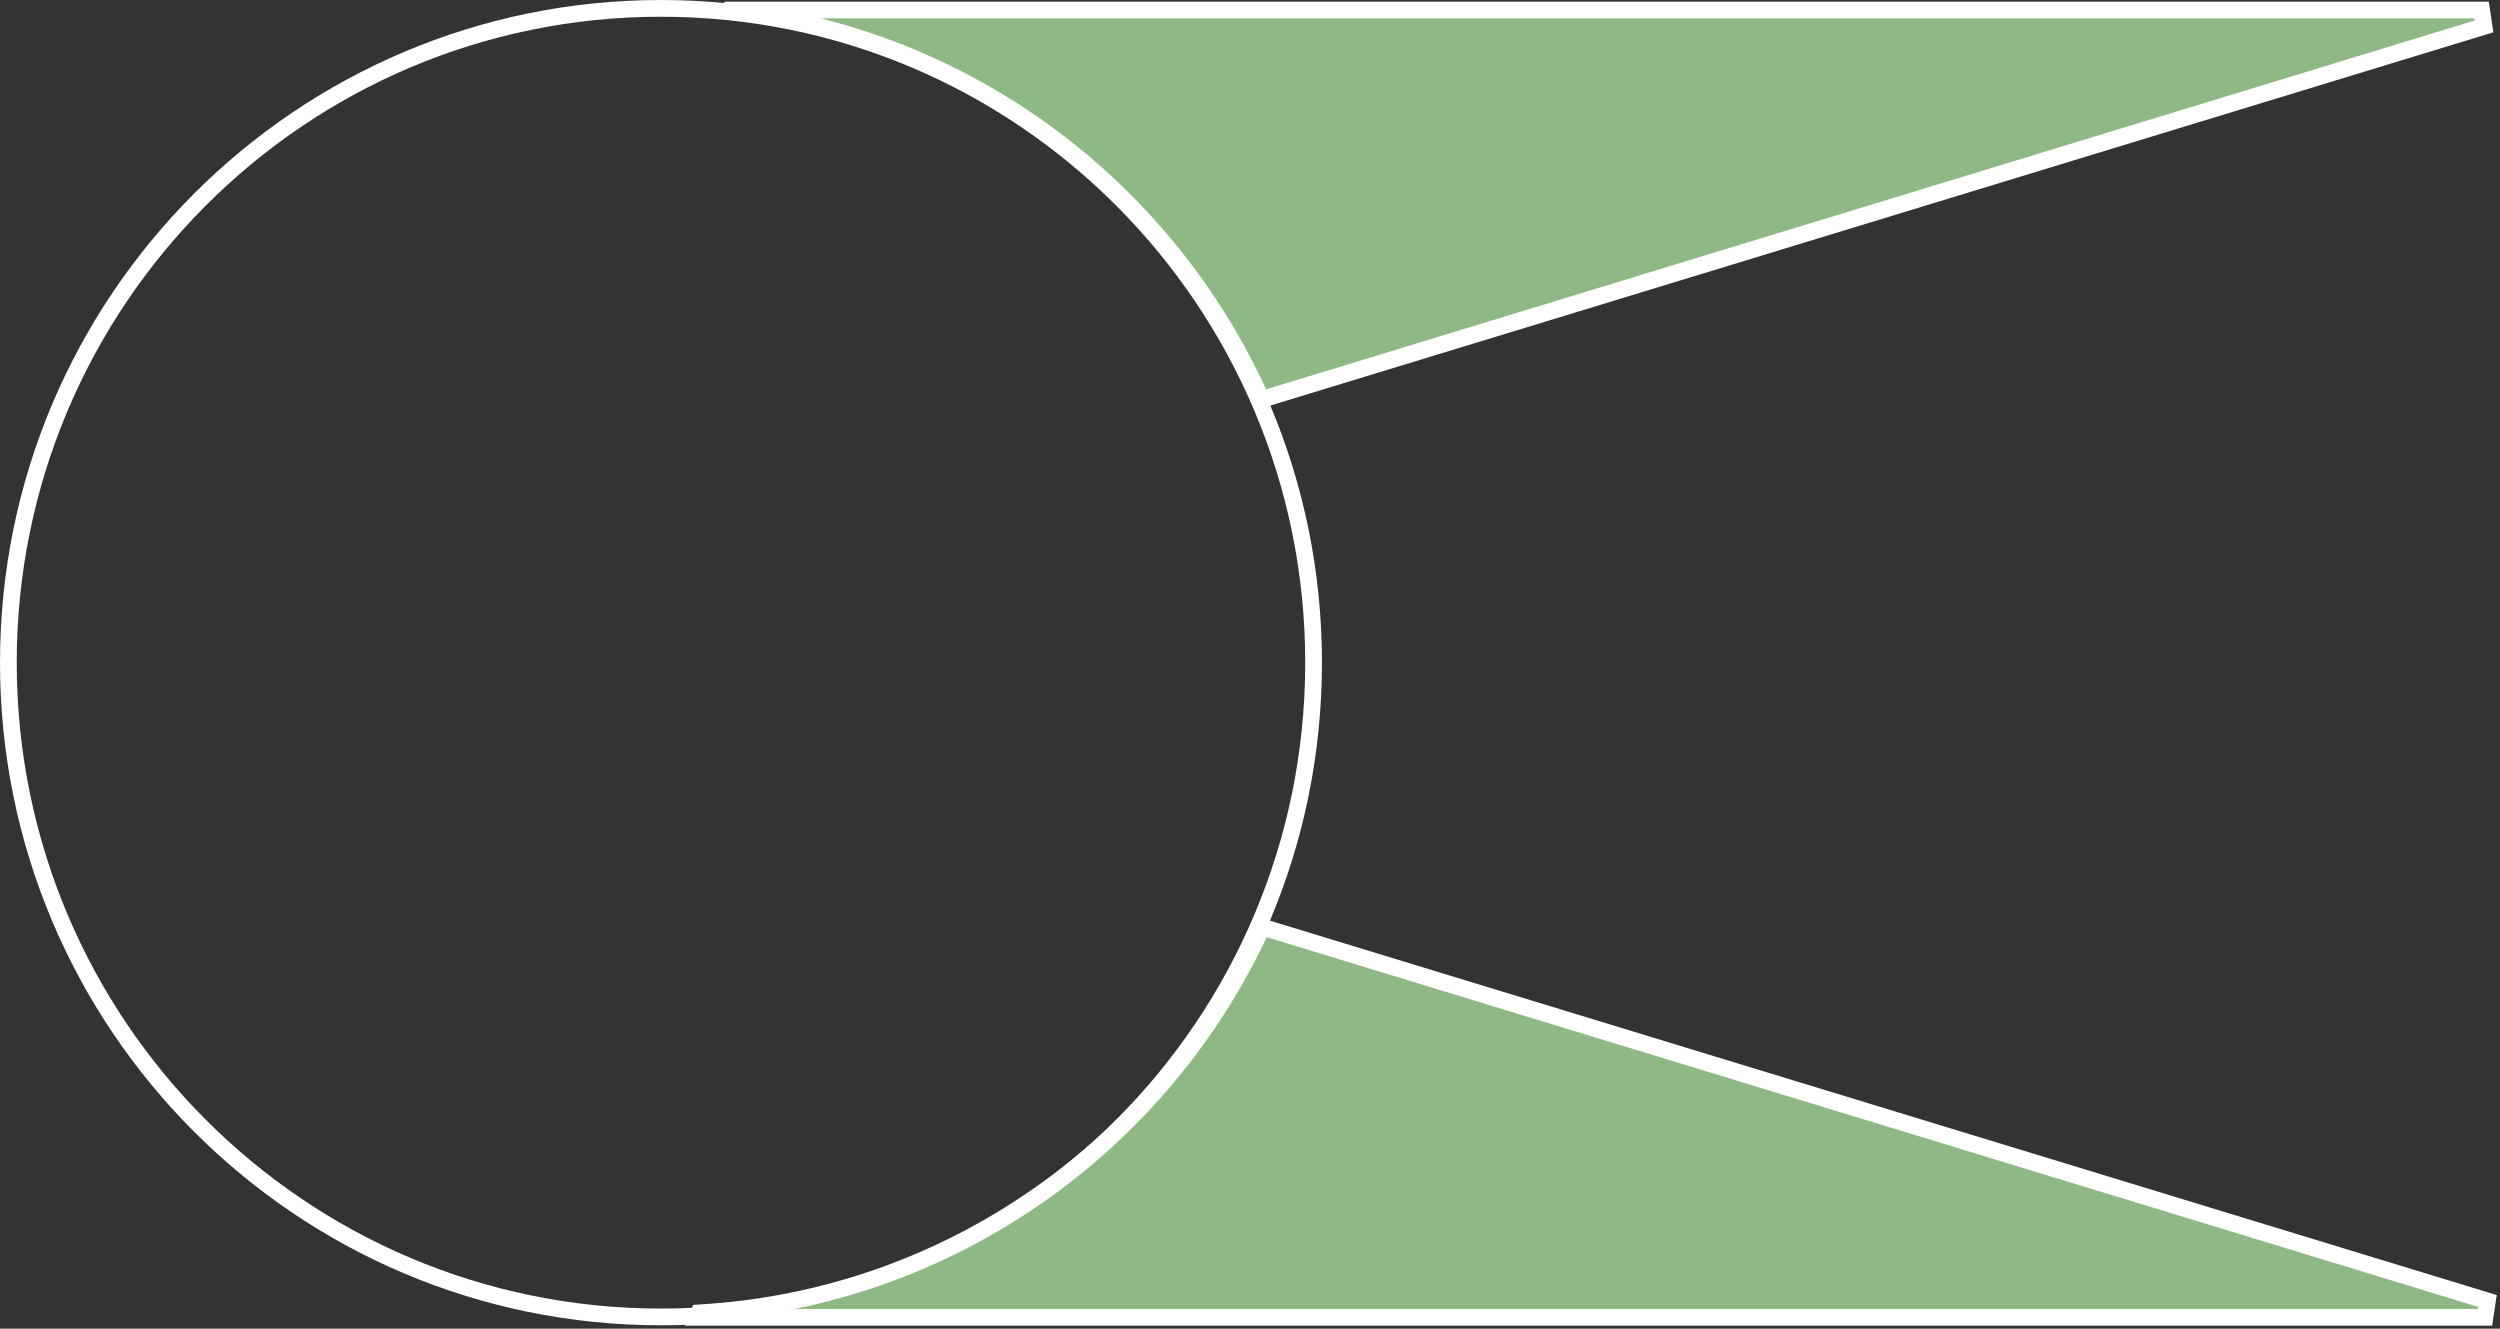
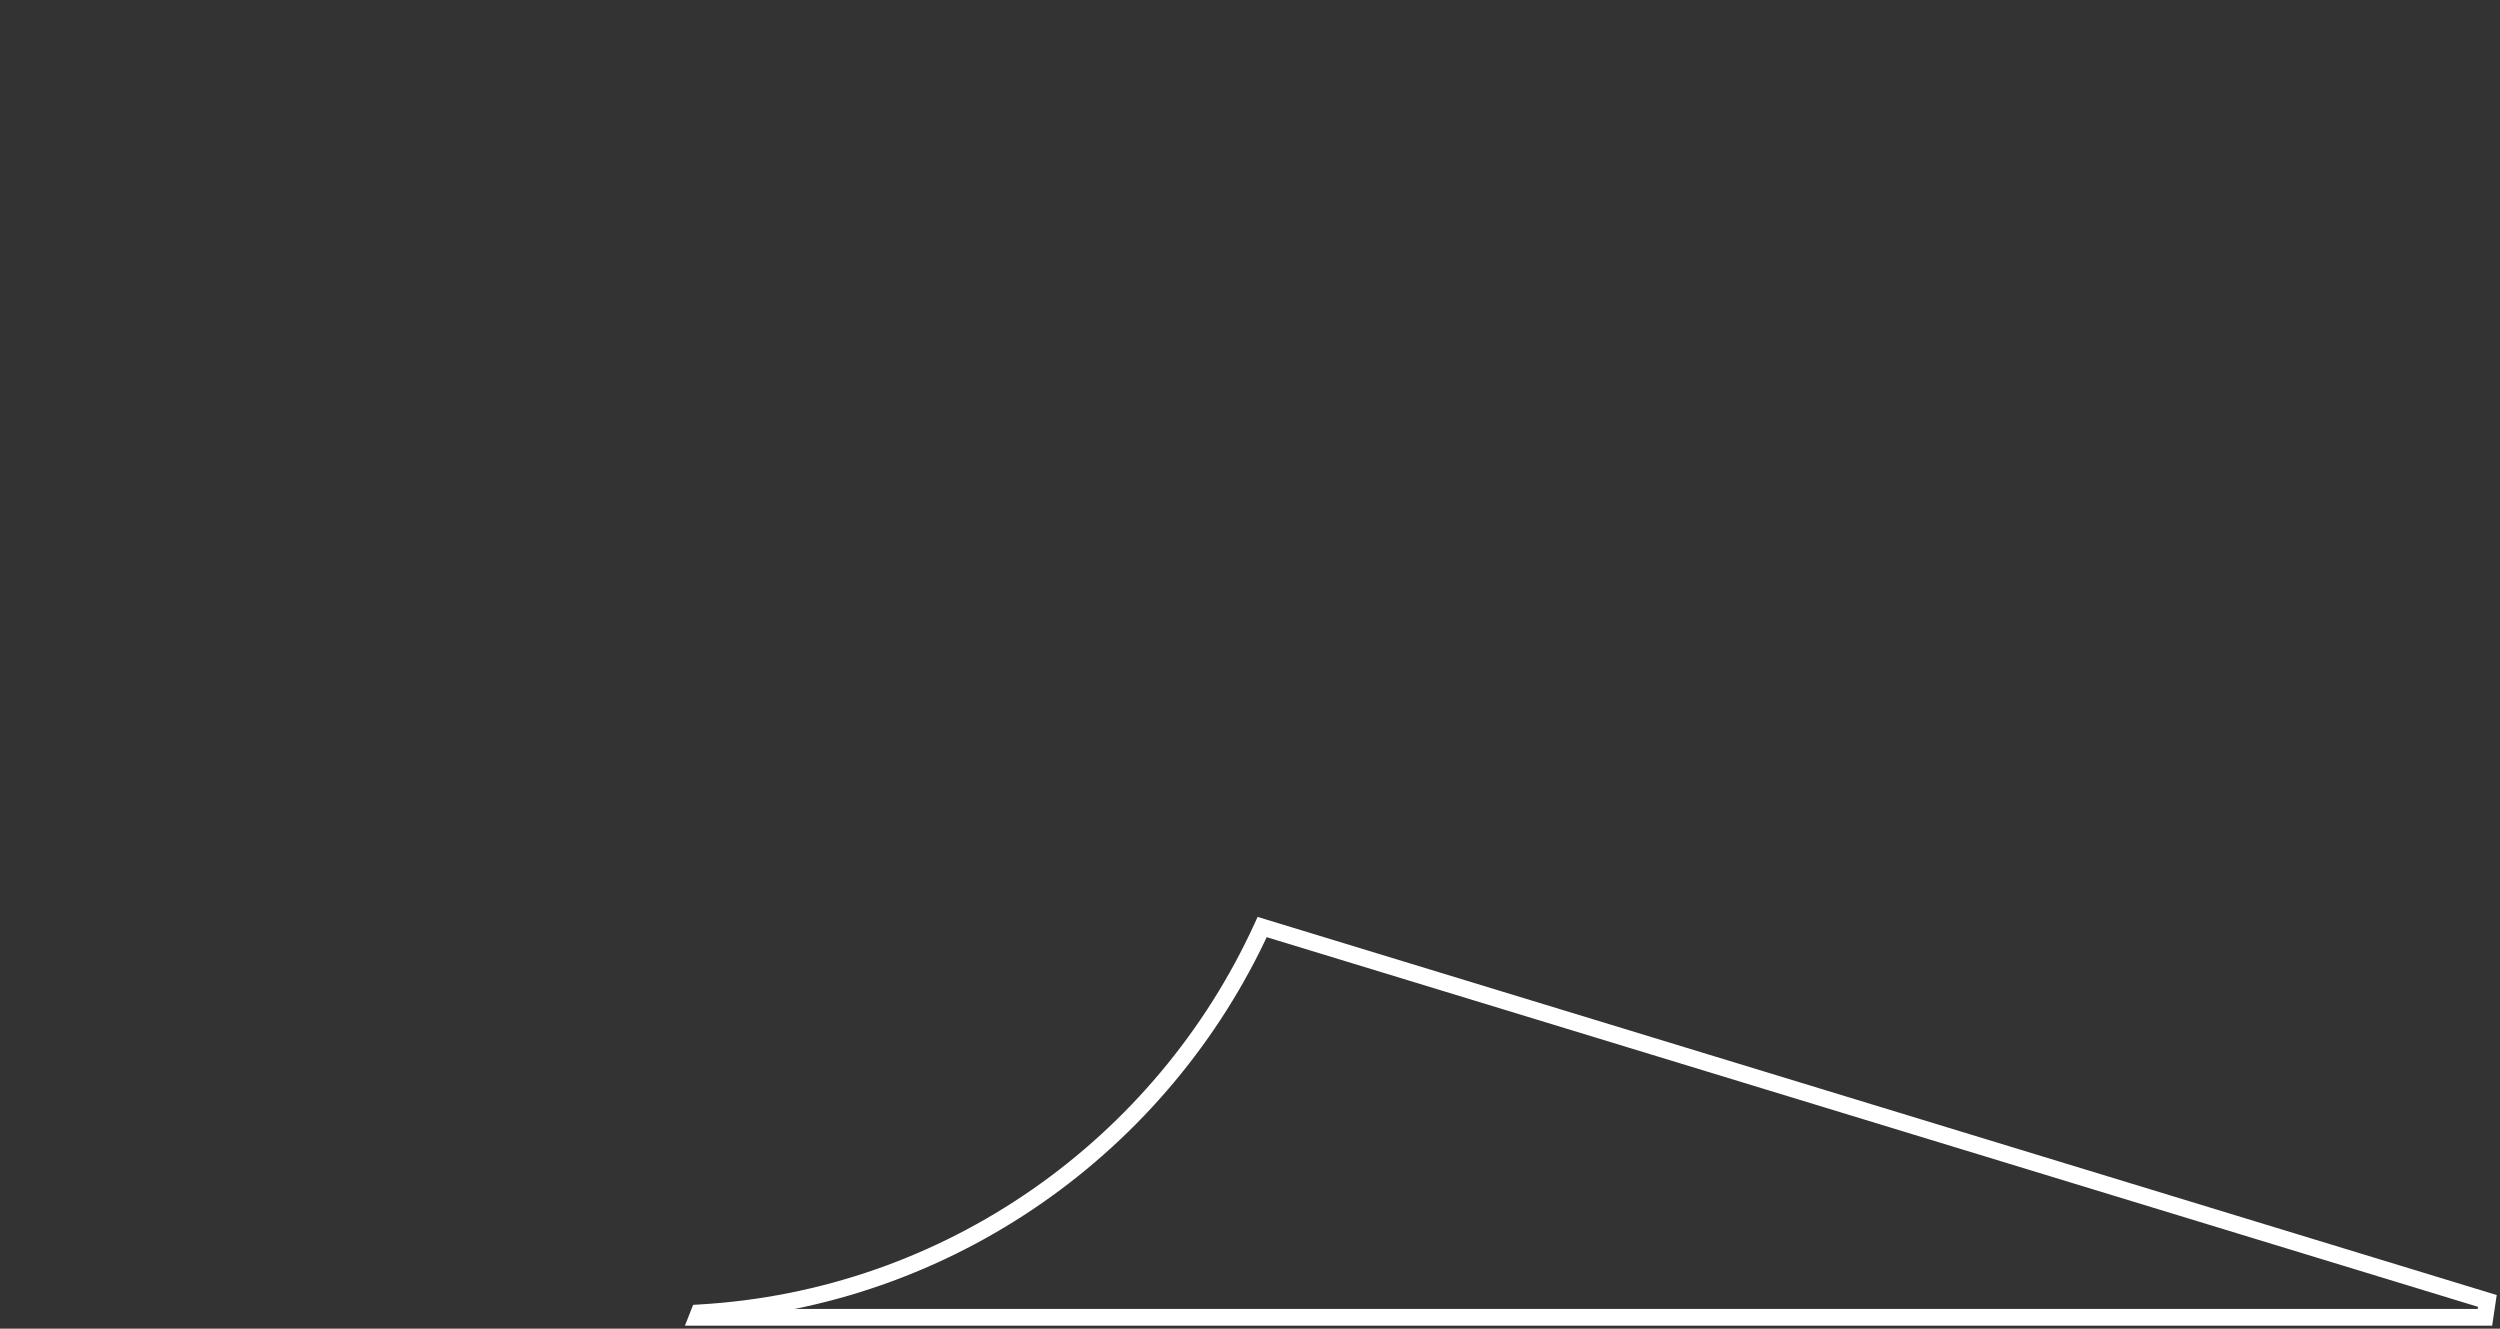
<svg xmlns="http://www.w3.org/2000/svg" width="747" height="397" viewBox="0 0 747 397" fill="none">
  <rect x="0" y="0" width="747" height="397" fill="#333333" stroke="none" />
-   <path d="M197.5 2.5C305.19 2.5 392.5 90.022 392.5 198C392.5 305.978 305.19 393.5 197.5 393.5C89.81 393.5 2.5 305.978 2.5 198C2.5 90.022 89.81 2.5 197.5 2.5Z" stroke="white" stroke-width="5" />
-   <path d="M742.229 7.892L376.933 119.37C348.715 56.001 288.261 10.226 216.466 3H741.5L742.229 7.892Z" fill="#8FB984" />
-   <path d="M742.229 7.892L742.959 10.283L745.02 9.654L744.702 7.523L742.229 7.892ZM376.933 119.37L374.649 120.387L375.548 122.406L377.662 121.761L376.933 119.37ZM216.466 3V0.5L216.215 5.487L216.466 3ZM741.5 3L743.973 2.631L743.655 0.5H741.5V3ZM742.229 7.892L741.5 5.5L376.203 116.979L376.933 119.37L377.662 121.761L742.959 10.283L742.229 7.892ZM376.933 119.37L379.216 118.353C350.645 54.189 289.431 7.831 216.716 0.513L216.466 3L216.215 5.487C287.091 12.621 346.785 57.812 374.649 120.387L376.933 119.37ZM216.466 3V5.5H741.5V3V0.5H216.466V3ZM741.5 3L739.027 3.369L739.757 8.26L742.229 7.892L744.702 7.523L743.973 2.631L741.5 3Z" fill="white" />
-   <path d="M743.229 388.721L377.14 277C347.447 341.964 283.728 388.039 208.848 392.291L208.326 393.612H742.5L743.229 388.721Z" fill="#8FB984" />
  <path d="M743.229 388.721L743.959 386.33L746.02 386.958L745.702 389.089L743.229 388.721ZM377.14 277L374.866 275.961L375.776 273.97L377.869 274.609L377.14 277ZM208.848 392.291L206.522 391.373L207.109 389.886L208.706 389.795L208.848 392.291ZM208.326 393.612V396.112H204.652L206.001 392.695L208.326 393.612ZM742.5 393.612L744.973 393.981L744.655 396.112H742.5V393.612ZM743.229 388.721L742.5 391.112L376.41 279.391L377.14 277L377.869 274.609L743.959 386.33L743.229 388.721ZM377.14 277L379.413 278.039C349.349 343.817 284.828 390.48 208.989 394.787L208.848 392.291L208.706 389.795C282.628 385.597 345.546 340.111 374.866 275.961L377.14 277ZM208.848 392.291L211.173 393.209L210.652 394.53L208.326 393.612L206.001 392.695L206.522 391.373L208.848 392.291ZM208.326 393.612V391.112H742.5V393.612V396.112H208.326V393.612ZM742.5 393.612L740.027 393.244L740.757 388.352L743.229 388.721L745.702 389.089L744.973 393.981L742.5 393.612Z" fill="white" />
</svg>